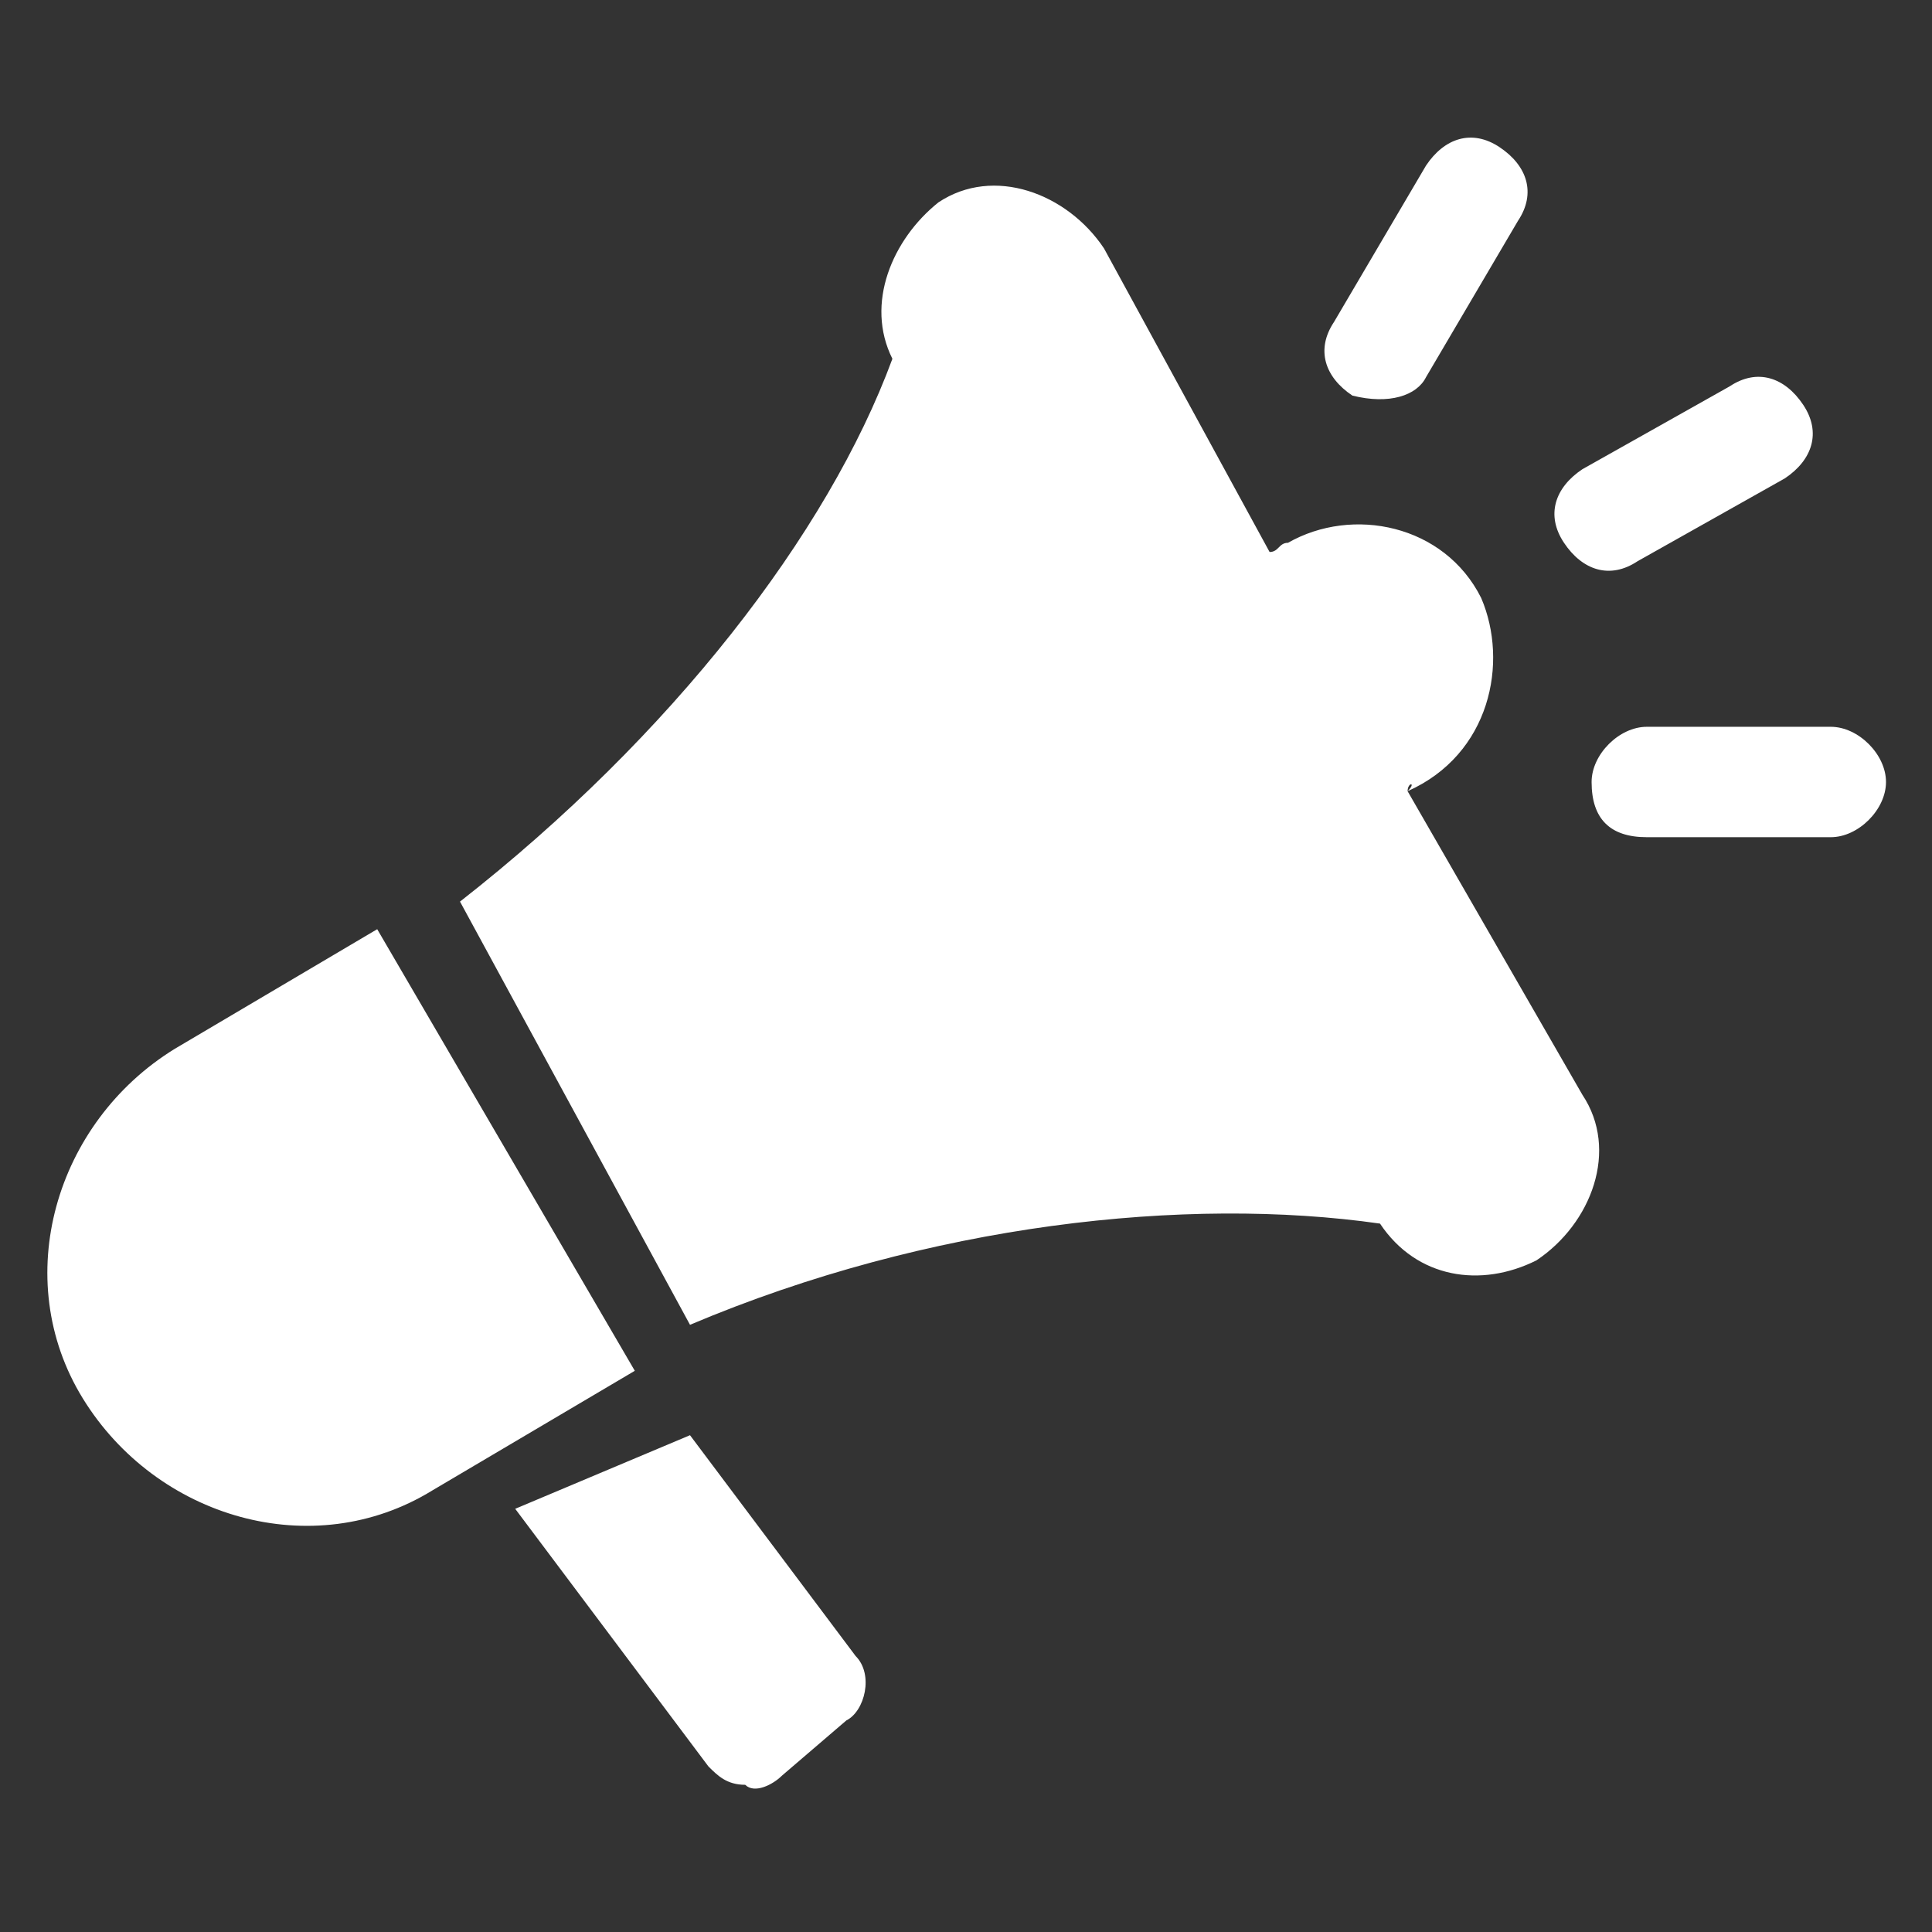
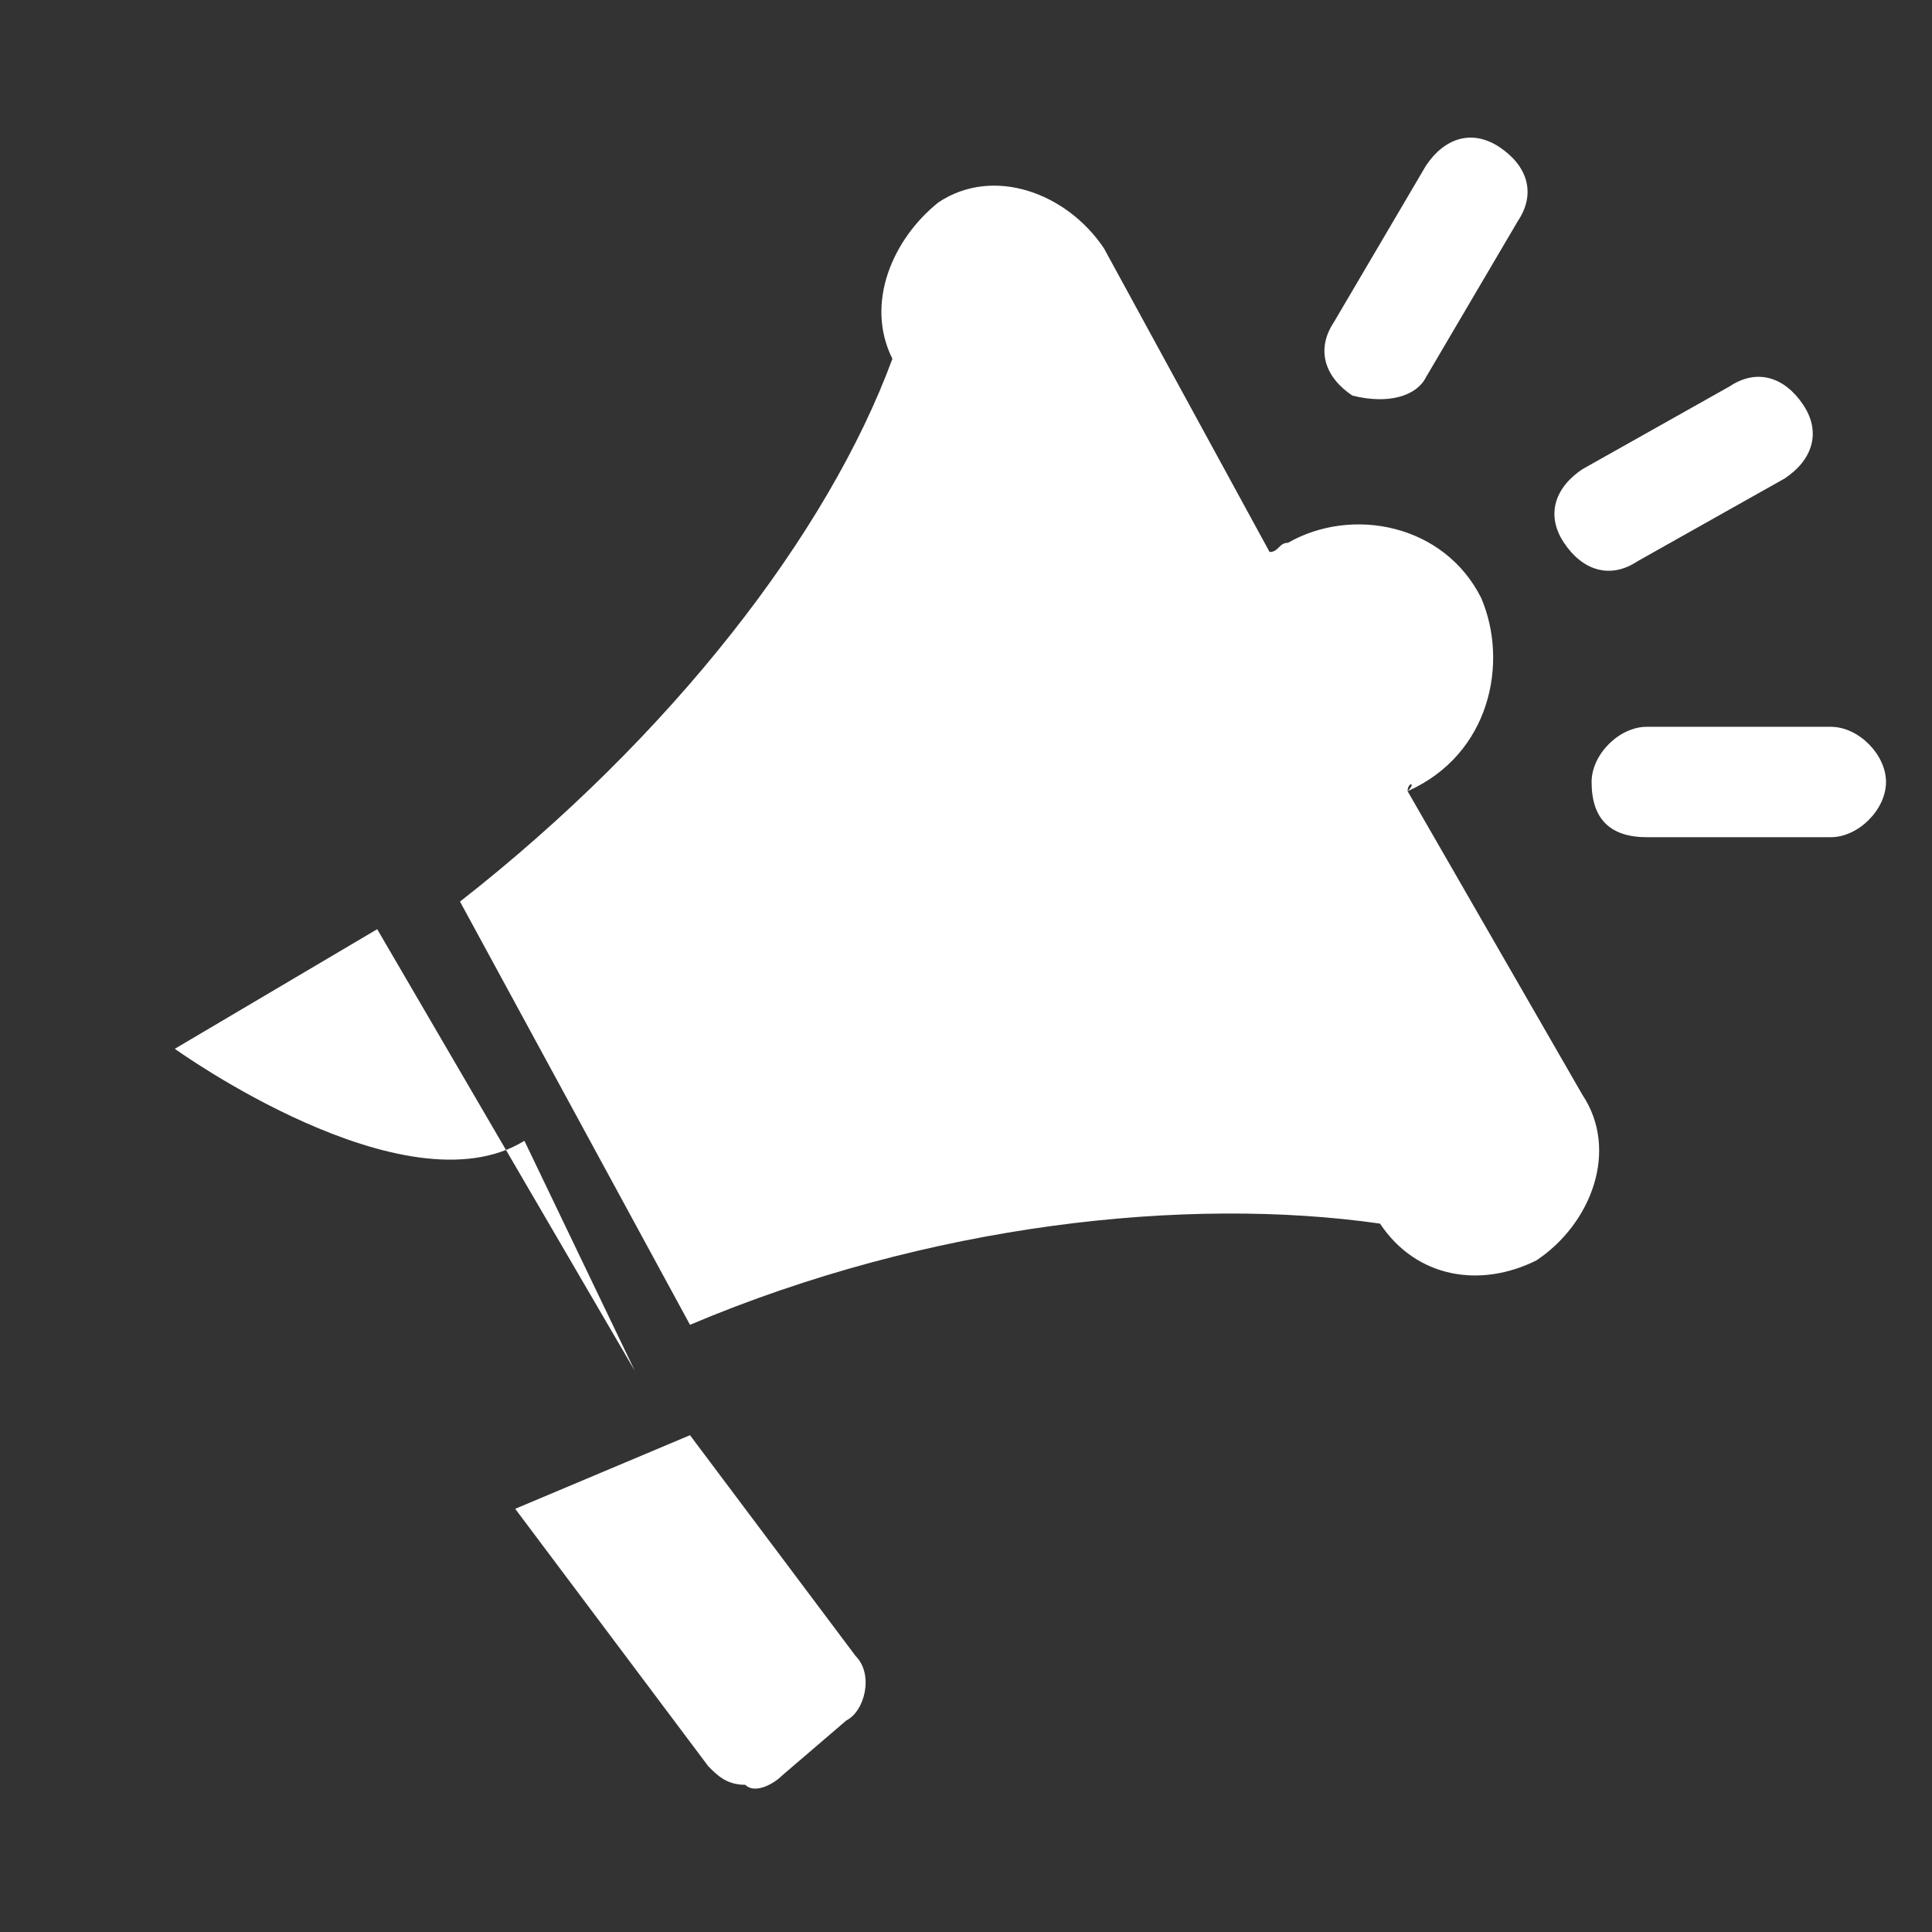
<svg xmlns="http://www.w3.org/2000/svg" version="1.1" id="Layer_1" x="0px" y="0px" viewBox="0 0 21 21" style="enable-background:new 0 0 21 21;" xml:space="preserve">
  <rect x="0" y="0" width="21" height="21" fill="#333333" stroke="none" />
  <style type="text/css">
	.st0{fill-rule:evenodd;clip-rule:evenodd;fill:#FFFFFF;}
</style>
  <g>
    <g>
-       <path class="st0" d="M7.5,15.6L9.3,18c0.2,0.2,0.1,0.6-0.1,0.7l-0.7,0.6c-0.1,0.1-0.3,0.2-0.4,0.1c-0.2,0-0.3-0.1-0.4-0.2    l-2.1-2.8L7.5,15.6z M17.9,9.1h2c0.3,0,0.6-0.3,0.6-0.6s-0.3-0.6-0.6-0.6h-2c-0.3,0-0.6,0.3-0.6,0.6C17.3,8.9,17.5,9.1,17.9,9.1    L17.9,9.1z M15.5,4.1l1-1.7c0.2-0.3,0.1-0.6-0.2-0.8s-0.6-0.1-0.8,0.2l-1,1.7c-0.2,0.3-0.1,0.6,0.2,0.8    C15.1,4.4,15.4,4.3,15.5,4.1L15.5,4.1z M17.8,6.1l1.6-0.9c0.3-0.2,0.4-0.5,0.2-0.8c-0.2-0.3-0.5-0.4-0.8-0.2l-1.6,0.9    c-0.3,0.2-0.4,0.5-0.2,0.8C17.2,6.2,17.5,6.3,17.8,6.1L17.8,6.1z M15.3,8.6l1.9,3.3c0.4,0.6,0.1,1.4-0.5,1.8    c-0.6,0.3-1.3,0.2-1.7-0.4c-2.1-0.3-4.9,0-7.5,1.1L5,9.8c2.3-1.8,4-4,4.7-5.9l0,0c-0.3-0.6,0-1.3,0.5-1.7c0.6-0.4,1.4-0.1,1.8,0.5    L13.8,6c0.1,0,0.1-0.1,0.2-0.1c0.7-0.4,1.7-0.2,2.1,0.6C16.4,7.2,16.2,8.2,15.3,8.6C15.4,8.5,15.3,8.5,15.3,8.6L15.3,8.6z     M6.9,14.9l-2.8-4.8l-2.2,1.3c-1.3,0.8-1.8,2.5-1,3.8s2.5,1.8,3.8,1L6.9,14.9L6.9,14.9z" />
+       <path class="st0" d="M7.5,15.6L9.3,18c0.2,0.2,0.1,0.6-0.1,0.7l-0.7,0.6c-0.1,0.1-0.3,0.2-0.4,0.1c-0.2,0-0.3-0.1-0.4-0.2    l-2.1-2.8L7.5,15.6z M17.9,9.1h2c0.3,0,0.6-0.3,0.6-0.6s-0.3-0.6-0.6-0.6h-2c-0.3,0-0.6,0.3-0.6,0.6C17.3,8.9,17.5,9.1,17.9,9.1    L17.9,9.1z M15.5,4.1l1-1.7c0.2-0.3,0.1-0.6-0.2-0.8s-0.6-0.1-0.8,0.2l-1,1.7c-0.2,0.3-0.1,0.6,0.2,0.8    C15.1,4.4,15.4,4.3,15.5,4.1L15.5,4.1z M17.8,6.1l1.6-0.9c0.3-0.2,0.4-0.5,0.2-0.8c-0.2-0.3-0.5-0.4-0.8-0.2l-1.6,0.9    c-0.3,0.2-0.4,0.5-0.2,0.8C17.2,6.2,17.5,6.3,17.8,6.1L17.8,6.1z M15.3,8.6l1.9,3.3c0.4,0.6,0.1,1.4-0.5,1.8    c-0.6,0.3-1.3,0.2-1.7-0.4c-2.1-0.3-4.9,0-7.5,1.1L5,9.8c2.3-1.8,4-4,4.7-5.9l0,0c-0.3-0.6,0-1.3,0.5-1.7c0.6-0.4,1.4-0.1,1.8,0.5    L13.8,6c0.1,0,0.1-0.1,0.2-0.1c0.7-0.4,1.7-0.2,2.1,0.6C16.4,7.2,16.2,8.2,15.3,8.6C15.4,8.5,15.3,8.5,15.3,8.6L15.3,8.6z     M6.9,14.9l-2.8-4.8l-2.2,1.3s2.5,1.8,3.8,1L6.9,14.9L6.9,14.9z" />
    </g>
  </g>
</svg>